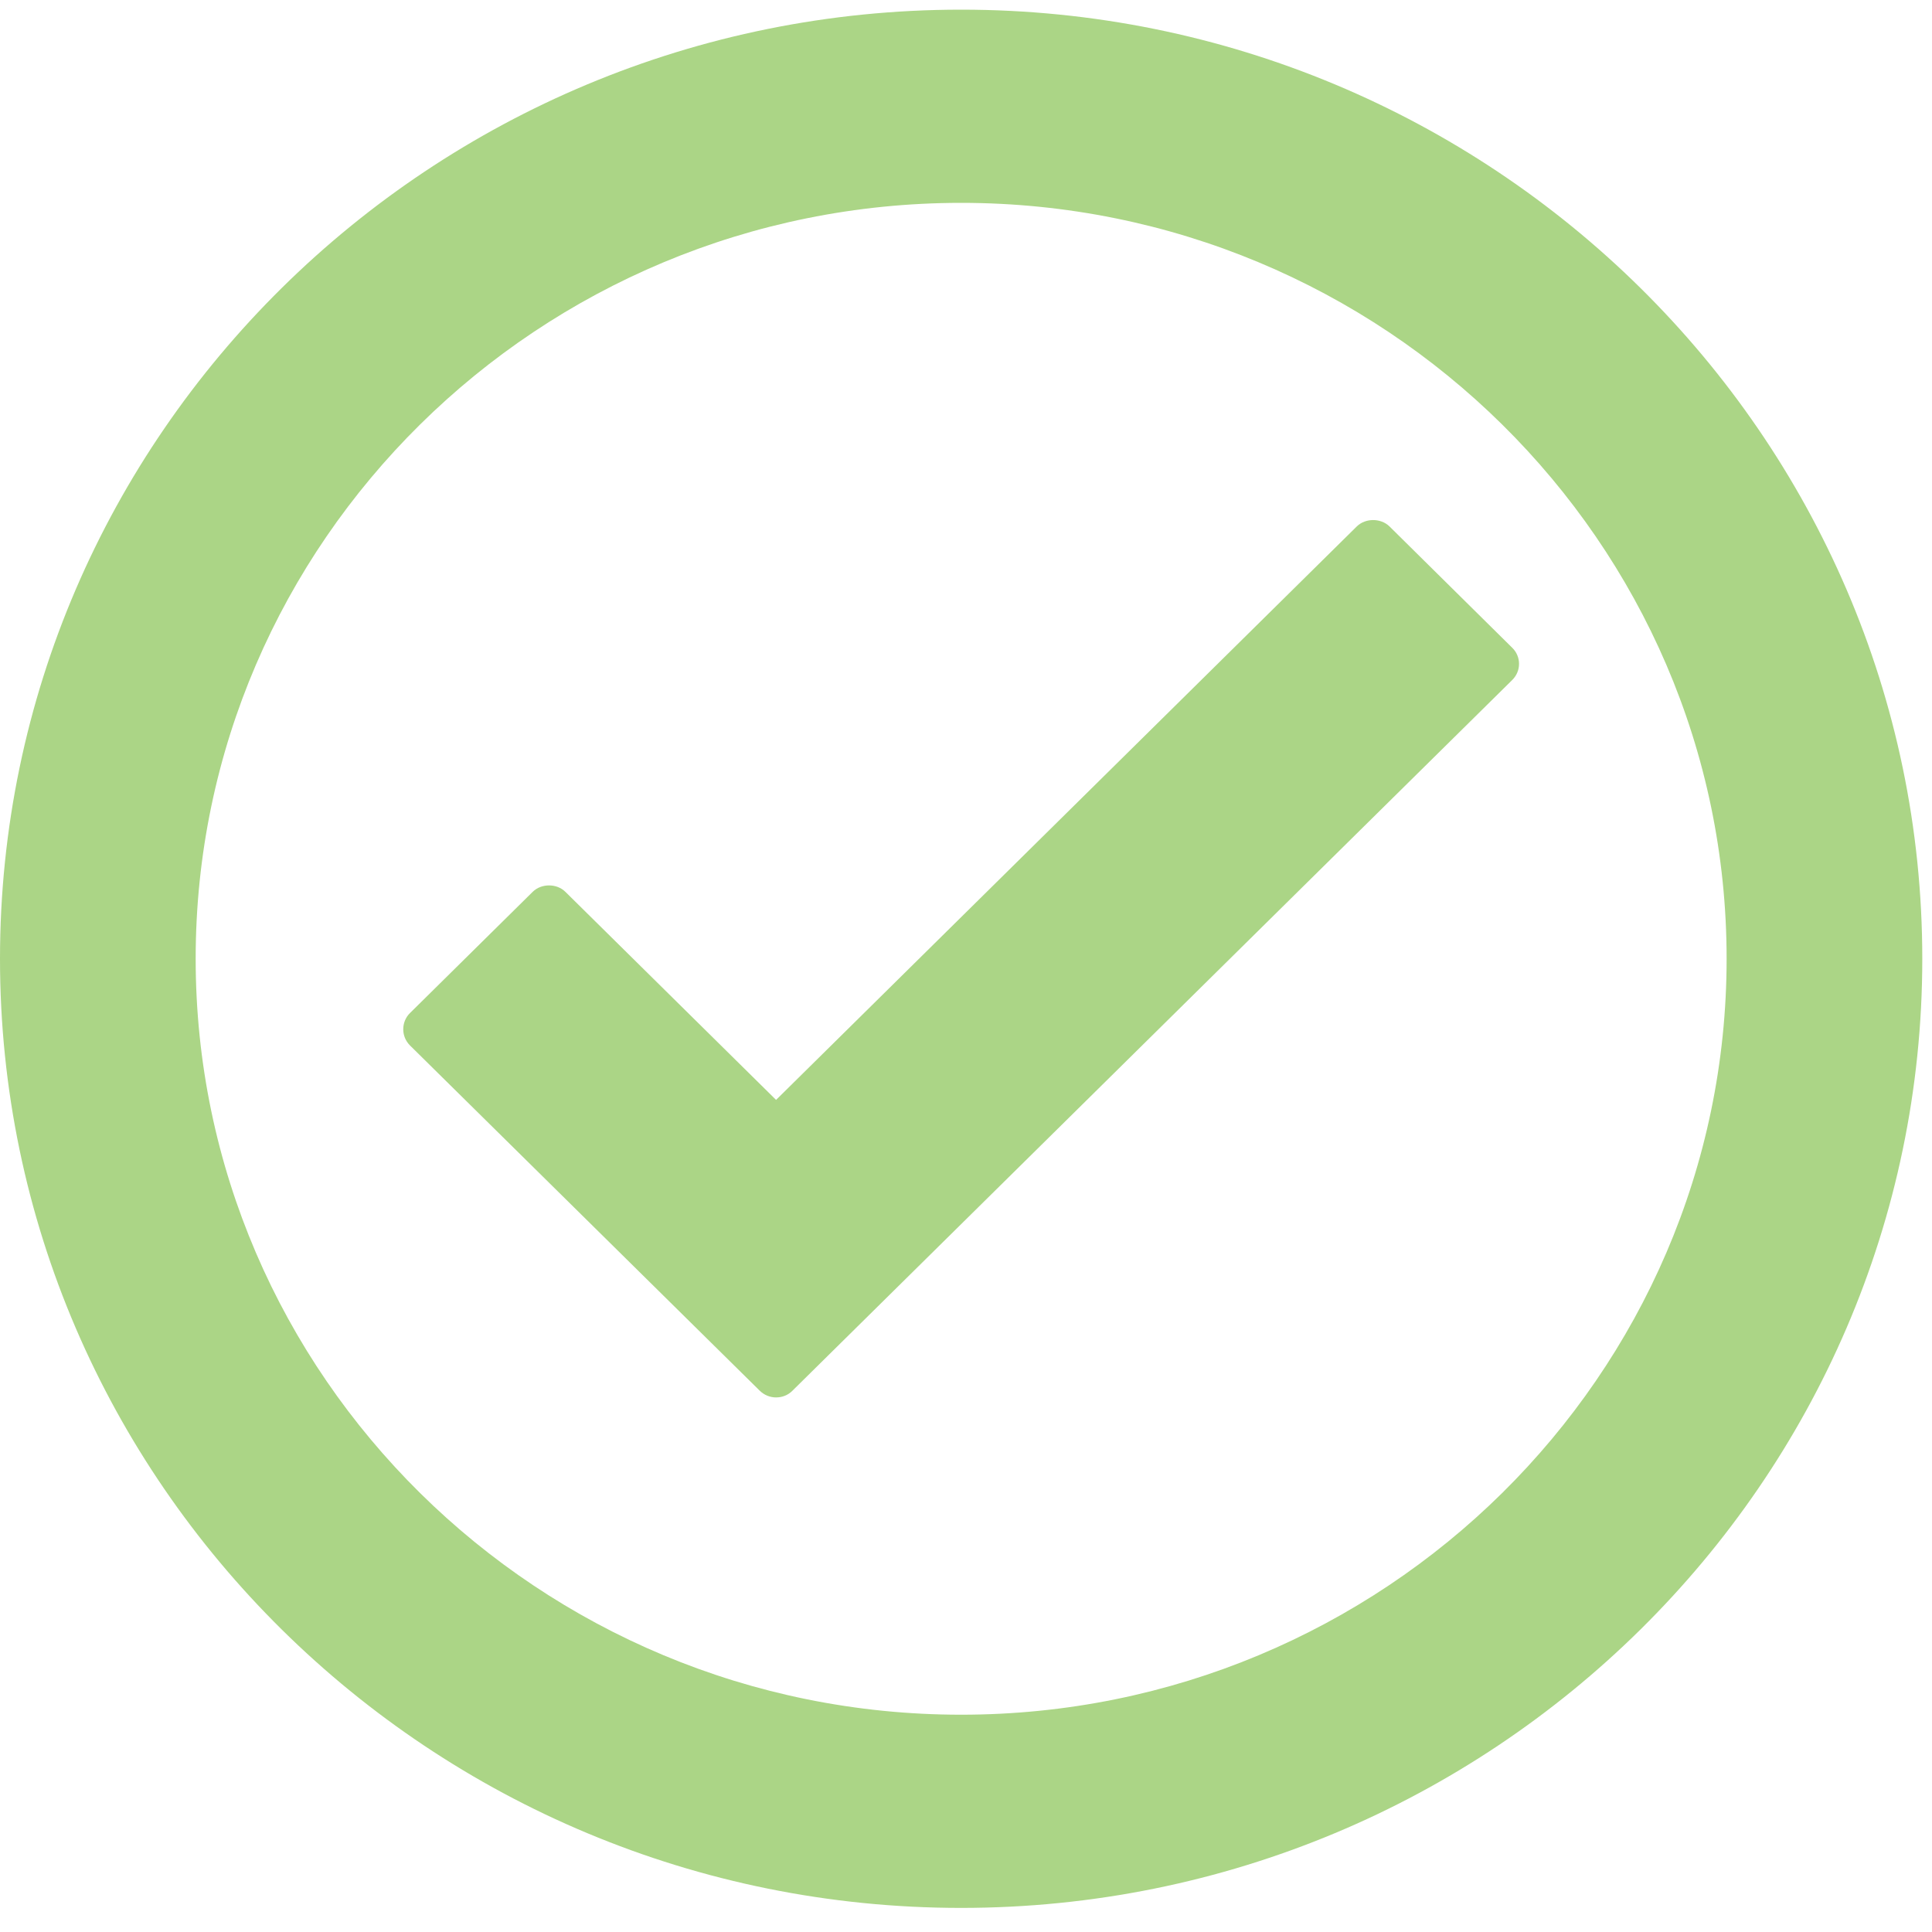
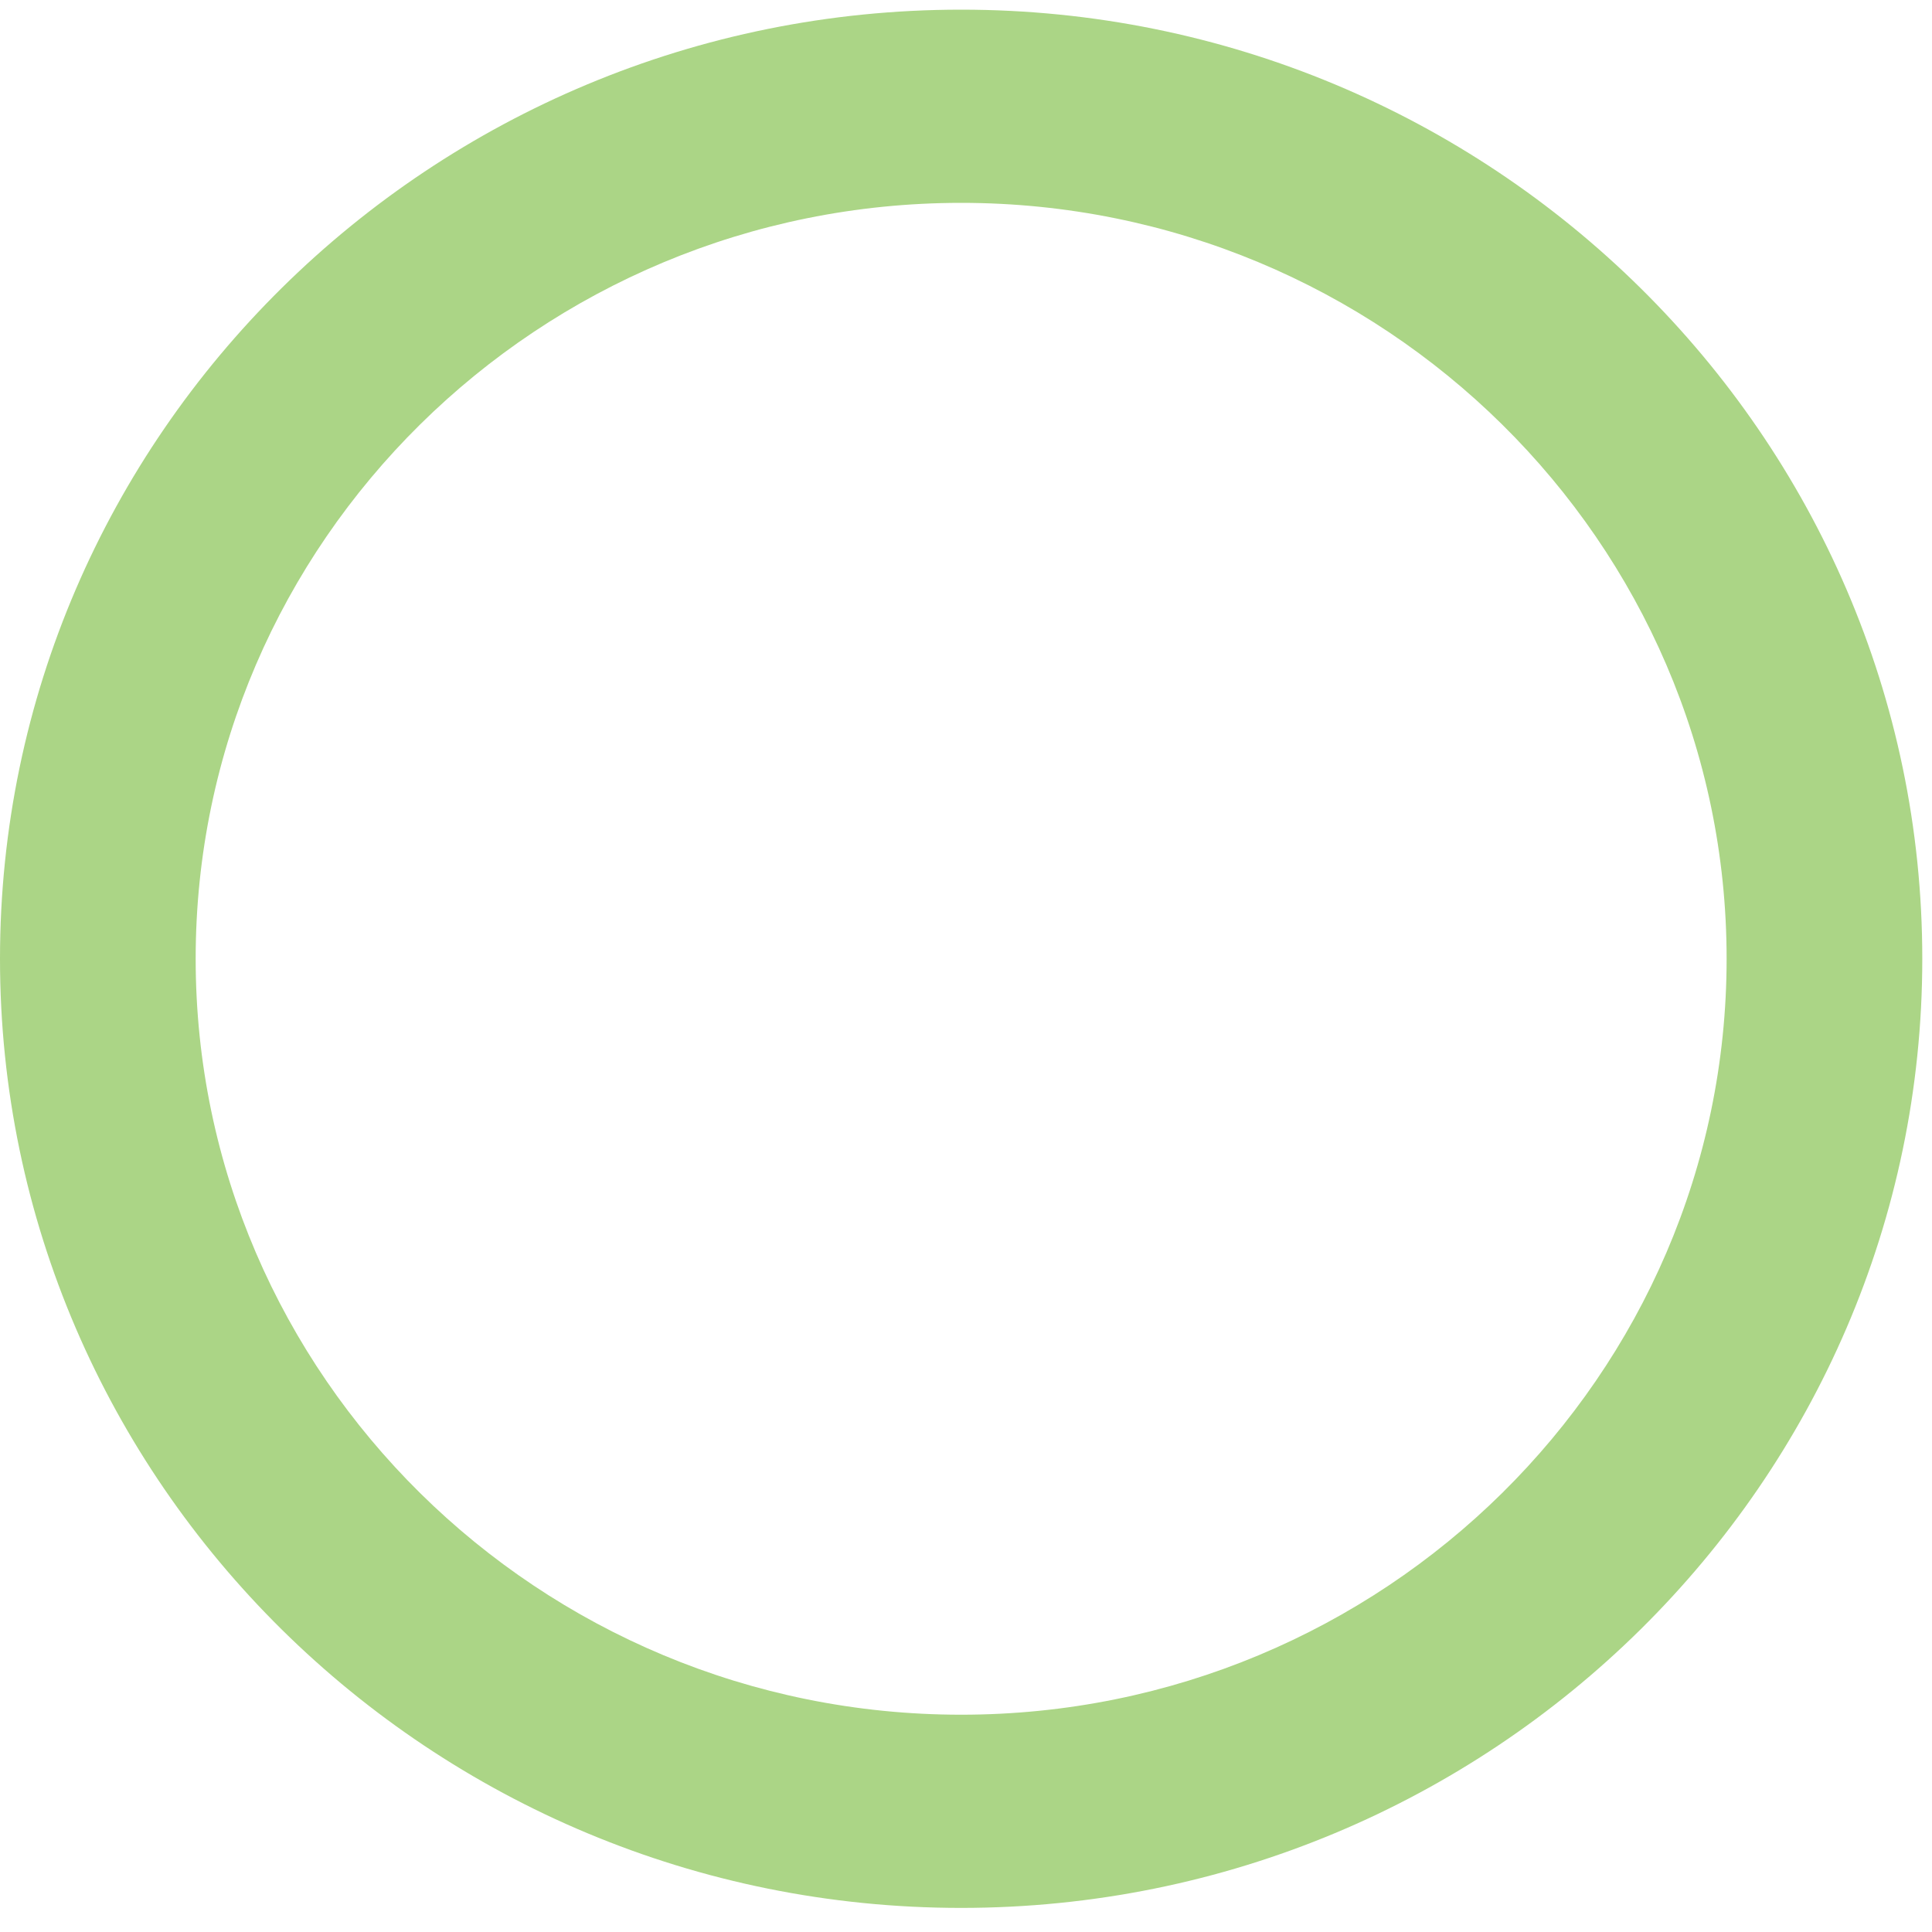
<svg xmlns="http://www.w3.org/2000/svg" width="36px" height="36px" viewBox="0 0 36 36" version="1.1">
  <title>verify-button-circle</title>
  <desc>Created with Sketch.</desc>
  <defs />
  <g id="Zaymer-Home-Page" stroke="none" stroke-width="1" fill="none" fill-rule="evenodd">
    <g id="Zaymer---Home-Page---1140" transform="translate(-389, -503)" fill="#ABD586">
      <g id="Слайдер" transform="translate(0, 160)">
        <g id="Подстрочник" transform="translate(389, 337)">
          <g id="verify-button-circle" transform="translate(0, 6)">
            <path d="M17.909,0.18 C8.033,0.18 0,8.113 0,17.865 C0,27.616 8.033,35.551 17.909,35.551 C27.783,35.551 35.819,27.616 35.819,17.865 C35.819,8.113 27.783,0.18 17.909,0.18 Z M17.909,31.951 C10.043,31.951 3.646,25.632 3.646,17.865 C3.646,10.098 10.043,3.78 17.909,3.78 C25.774,3.78 32.173,10.098 32.173,17.865 C32.173,25.632 25.774,31.951 17.909,31.951 Z" id="Fill-1" />
-             <path d="M28.178,12.07 L25.891,9.809 C25.729,9.651 25.444,9.651 25.282,9.809 L14.461,20.495 L10.534,16.617 C10.374,16.459 10.088,16.459 9.927,16.617 L7.638,18.878 C7.558,18.957 7.514,19.066 7.514,19.179 C7.514,19.291 7.558,19.398 7.638,19.479 L14.158,25.915 C14.242,25.997 14.351,26.039 14.461,26.039 C14.572,26.039 14.682,25.999 14.765,25.915 L28.178,12.671 C28.26,12.59 28.305,12.483 28.305,12.37 C28.305,12.258 28.26,12.149 28.178,12.07 Z" id="Fill-2" />
          </g>
        </g>
      </g>
    </g>
  </g>
</svg>